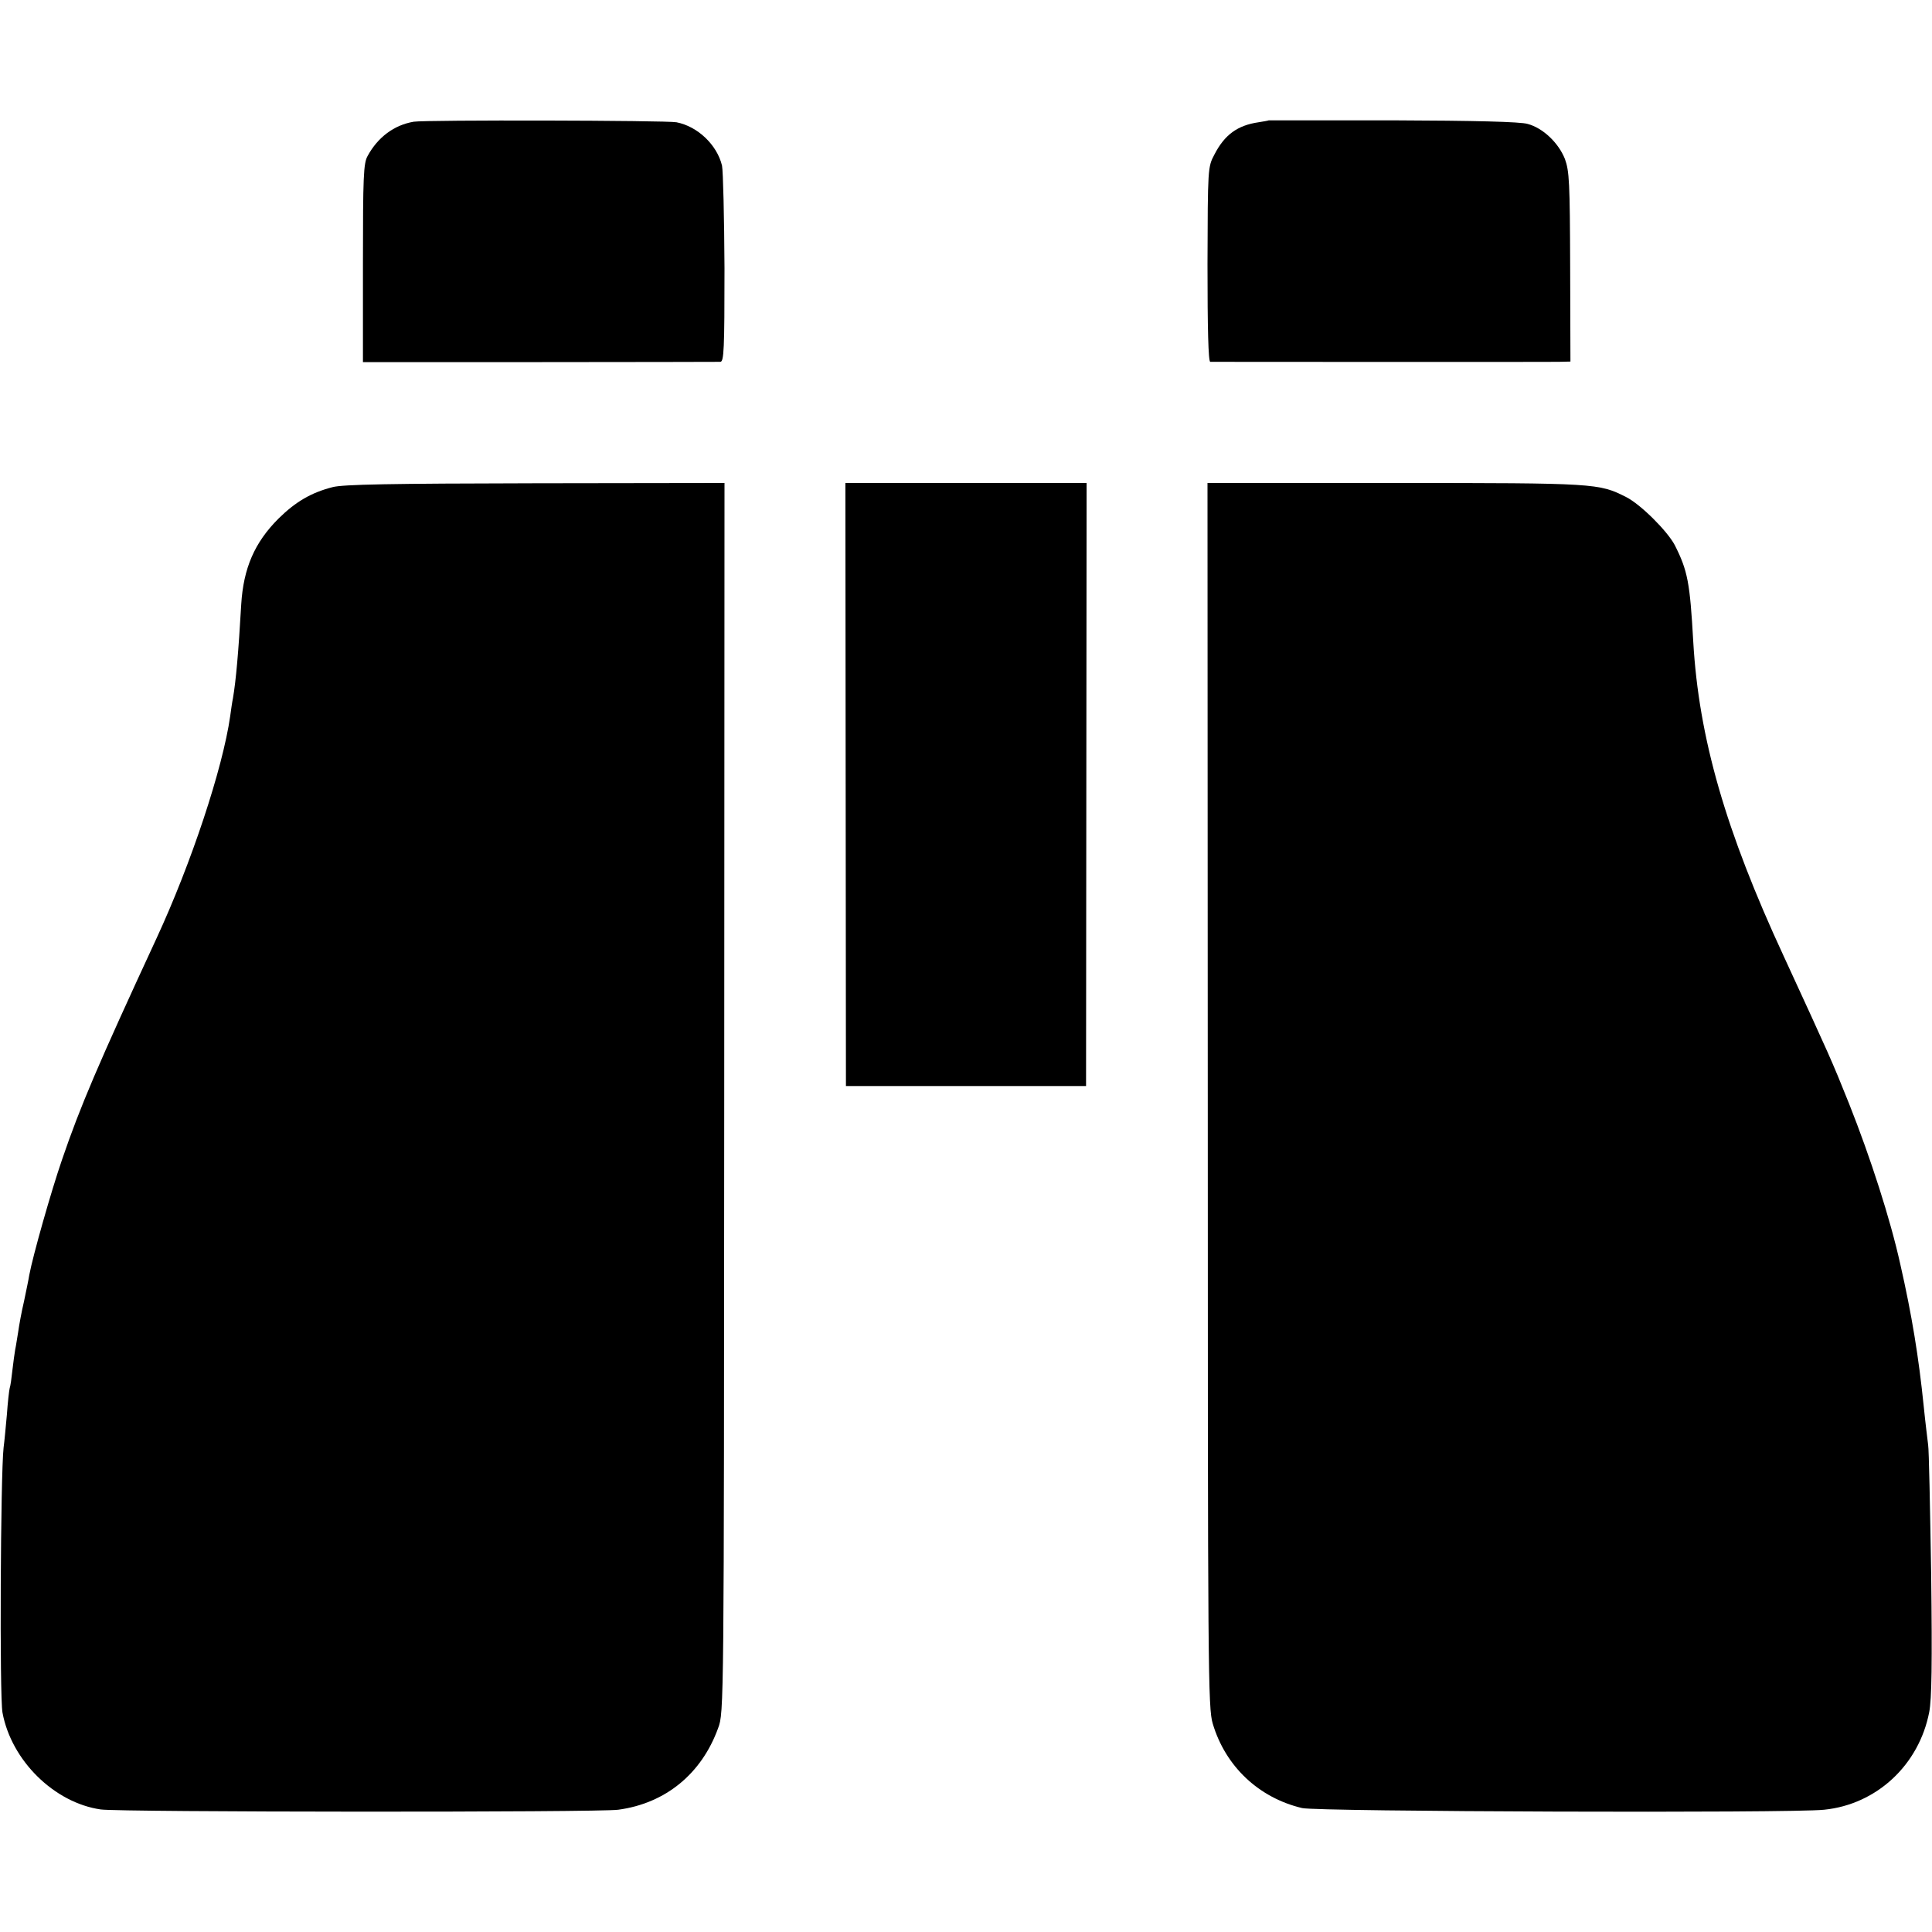
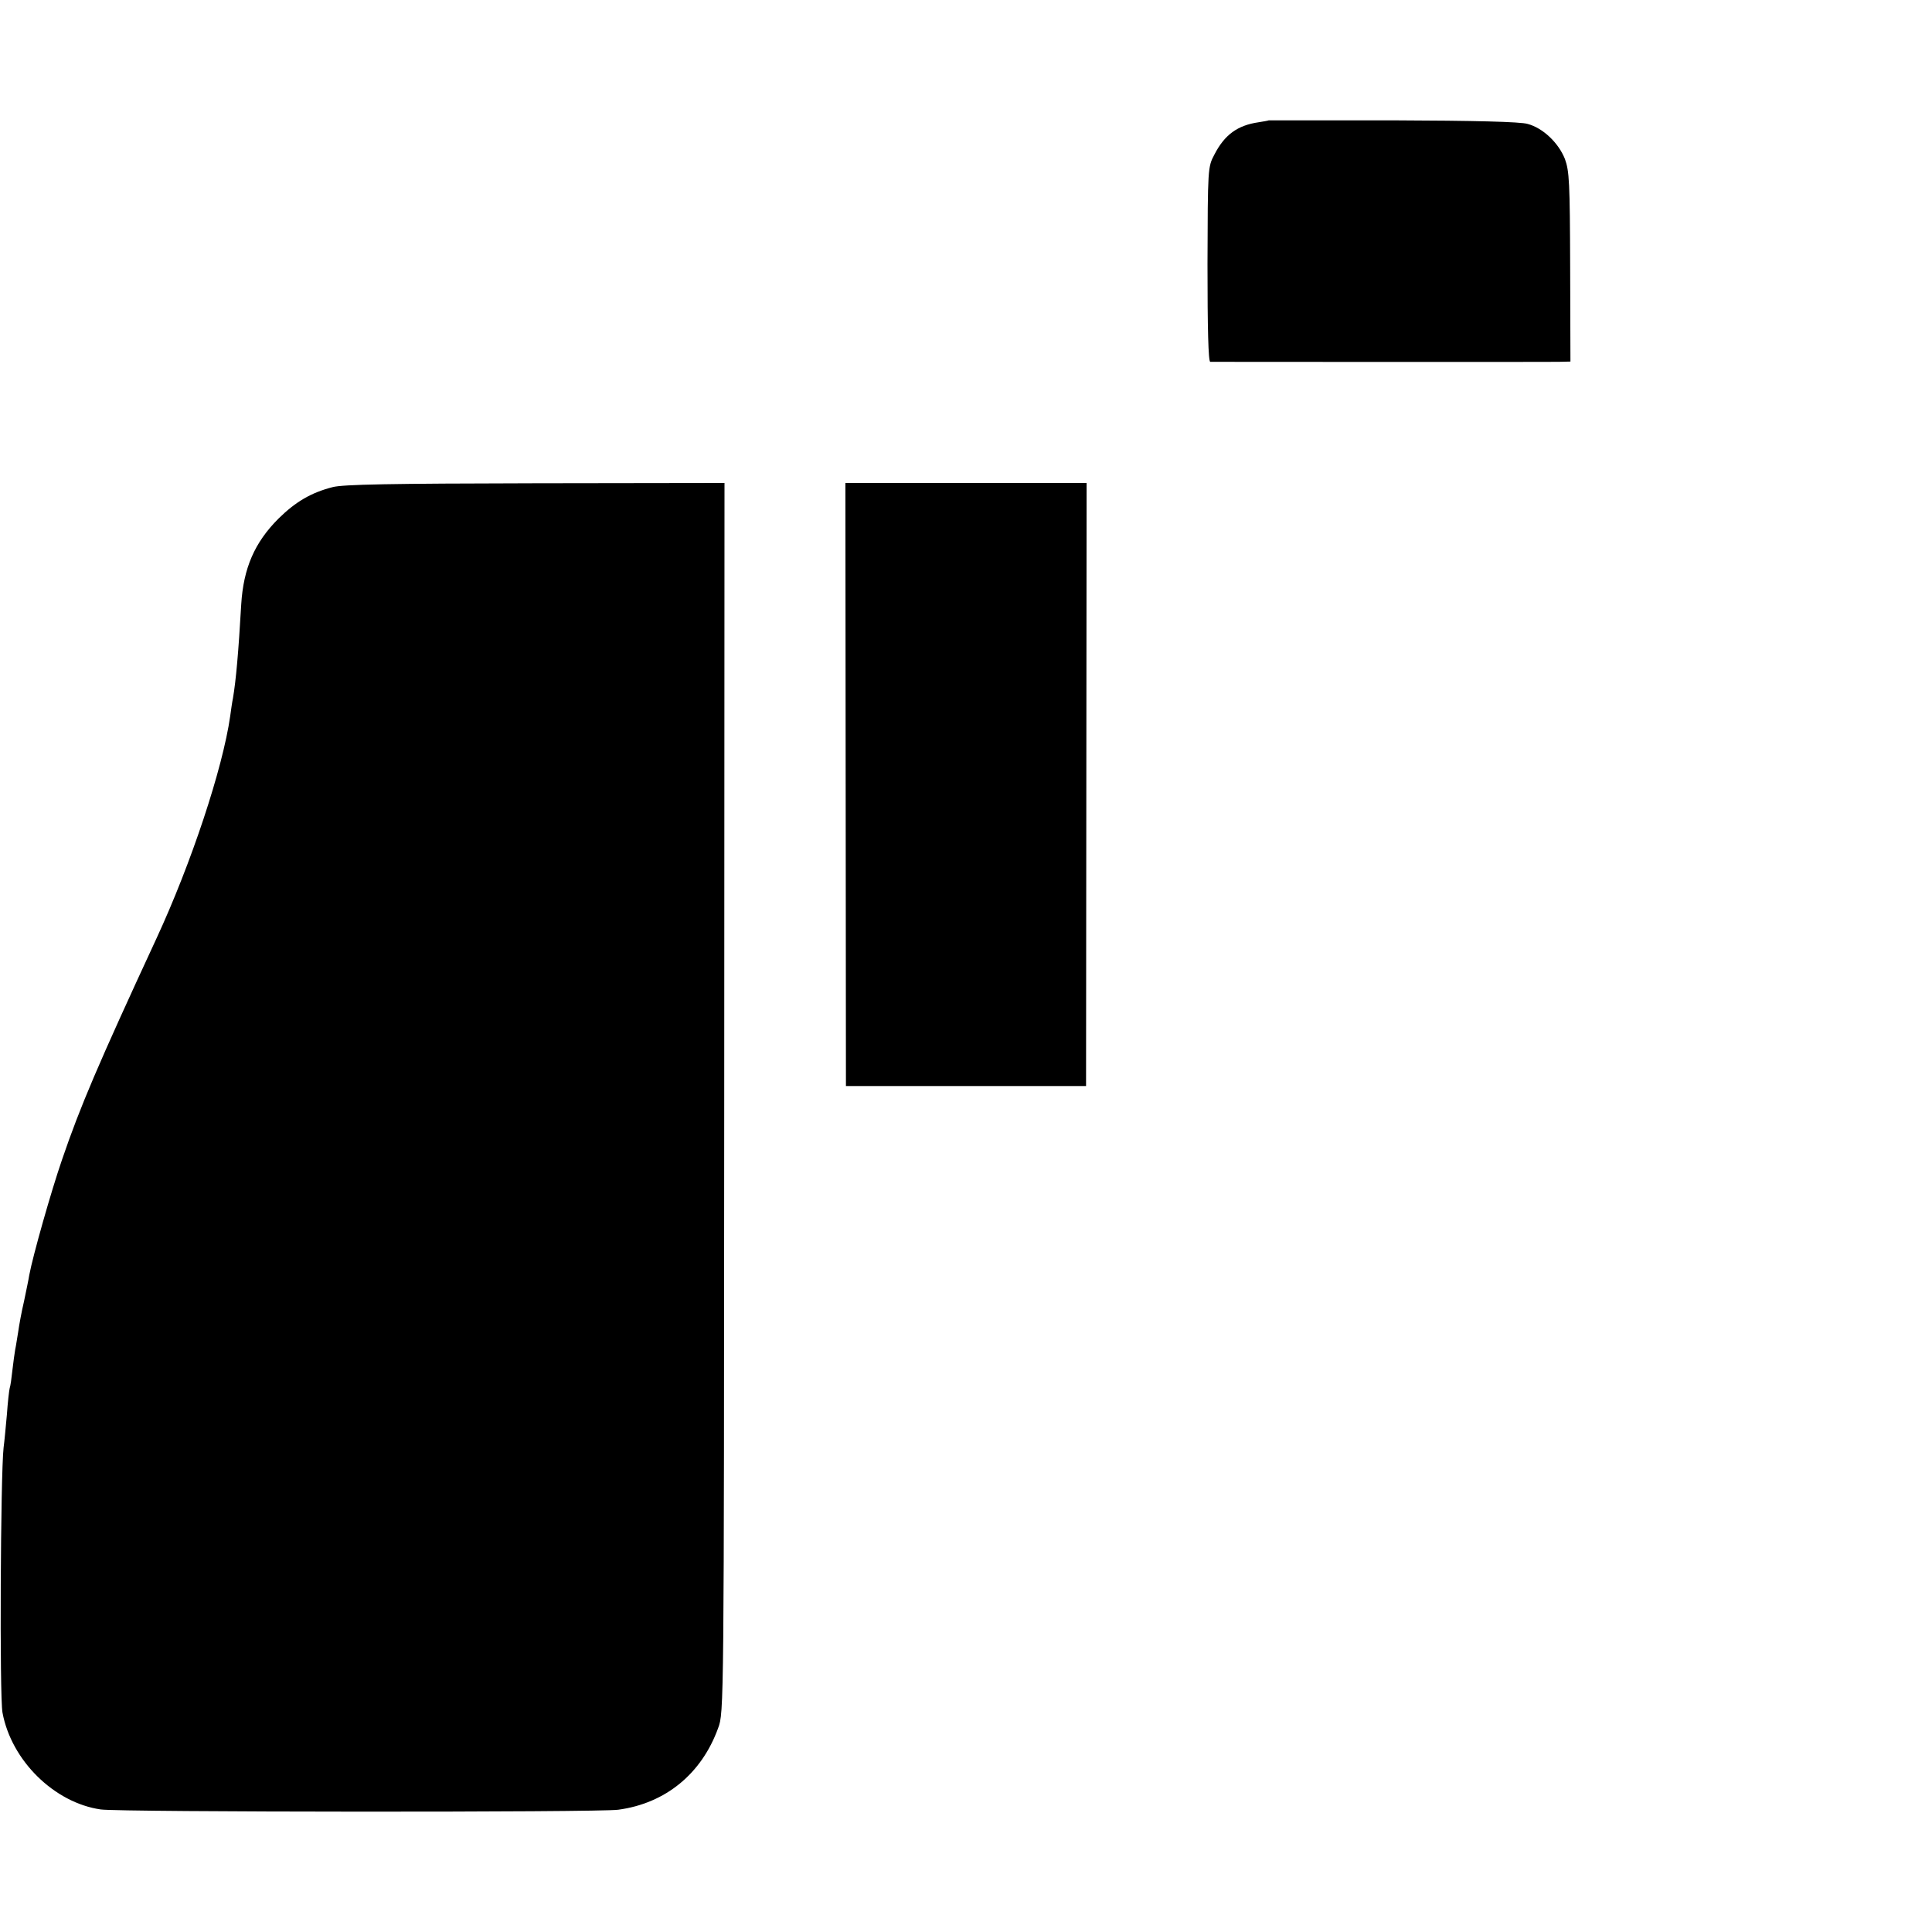
<svg xmlns="http://www.w3.org/2000/svg" version="1.0" width="700pt" height="700pt" viewBox="0 0 700 700" preserveAspectRatio="xMidYMid meet">
  <g transform="translate(0,700) scale(0.1,-0.1)" fill="#000000" stroke="none">
-     <path d="M1499 6559 c-71 -12 -130 -56 -167 -124 -15 -26 -17 -75 -17 -389 l0 -358 640 0 c352 0 647 1 655 1 13 1 15 44 15 339 -1 185 -5 353 -9 372 -18 75 -88 142 -165 157 -36 7 -910 9 -952 2z" />
    <path d="M4597 6564 c-1 -1 -18 -4 -37 -7 -76 -11 -123 -45 -160 -117 -24 -45 -24 -49 -25 -397 0 -234 3 -353 10 -354 14 0 1210 -1 1262 0 l43 1 -1 342 c-1 308 -3 348 -19 392 -23 58 -79 112 -135 127 -26 8 -194 12 -488 13 -247 0 -449 0 -450 0z" />
    <path d="M1205 5235 c-78 -20 -134 -53 -196 -114 -87 -87 -127 -180 -135 -311 -10 -174 -19 -276 -30 -340 -3 -14 -7 -43 -10 -65 -27 -189 -141 -533 -267 -805 -213 -460 -276 -608 -342 -801 -40 -116 -106 -349 -119 -419 -2 -14 -11 -56 -19 -95 -9 -38 -18 -88 -21 -110 -4 -23 -8 -52 -11 -65 -2 -13 -7 -46 -10 -74 -3 -28 -7 -58 -10 -66 -2 -8 -7 -51 -10 -95 -4 -44 -9 -98 -12 -120 -11 -96 -15 -902 -4 -960 32 -174 188 -327 356 -351 68 -10 1806 -11 1875 -1 171 23 302 130 362 296 21 56 21 68 22 2284 l1 2227 -685 -1 c-526 -1 -697 -4 -735 -14z" />
    <path d="M3064 4158 l1 -1093 435 0 435 0 1 1093 1 1092 -437 0 -437 0 1 -1092z" />
-     <path d="M4376 3033 c0 -2103 1 -2221 18 -2278 46 -155 167 -269 324 -306 55 -13 1770 -19 1891 -6 190 19 344 162 381 354 9 47 11 175 7 500 -4 241 -8 452 -11 468 -2 17 -10 80 -16 140 -18 177 -43 331 -85 515 -36 163 -108 386 -185 580 -64 160 -70 172 -237 535 -211 455 -308 792 -328 1140 -12 214 -20 257 -67 350 -27 51 -123 147 -176 174 -99 50 -108 51 -837 51 l-680 0 1 -2217z" />
  </g>
</svg>